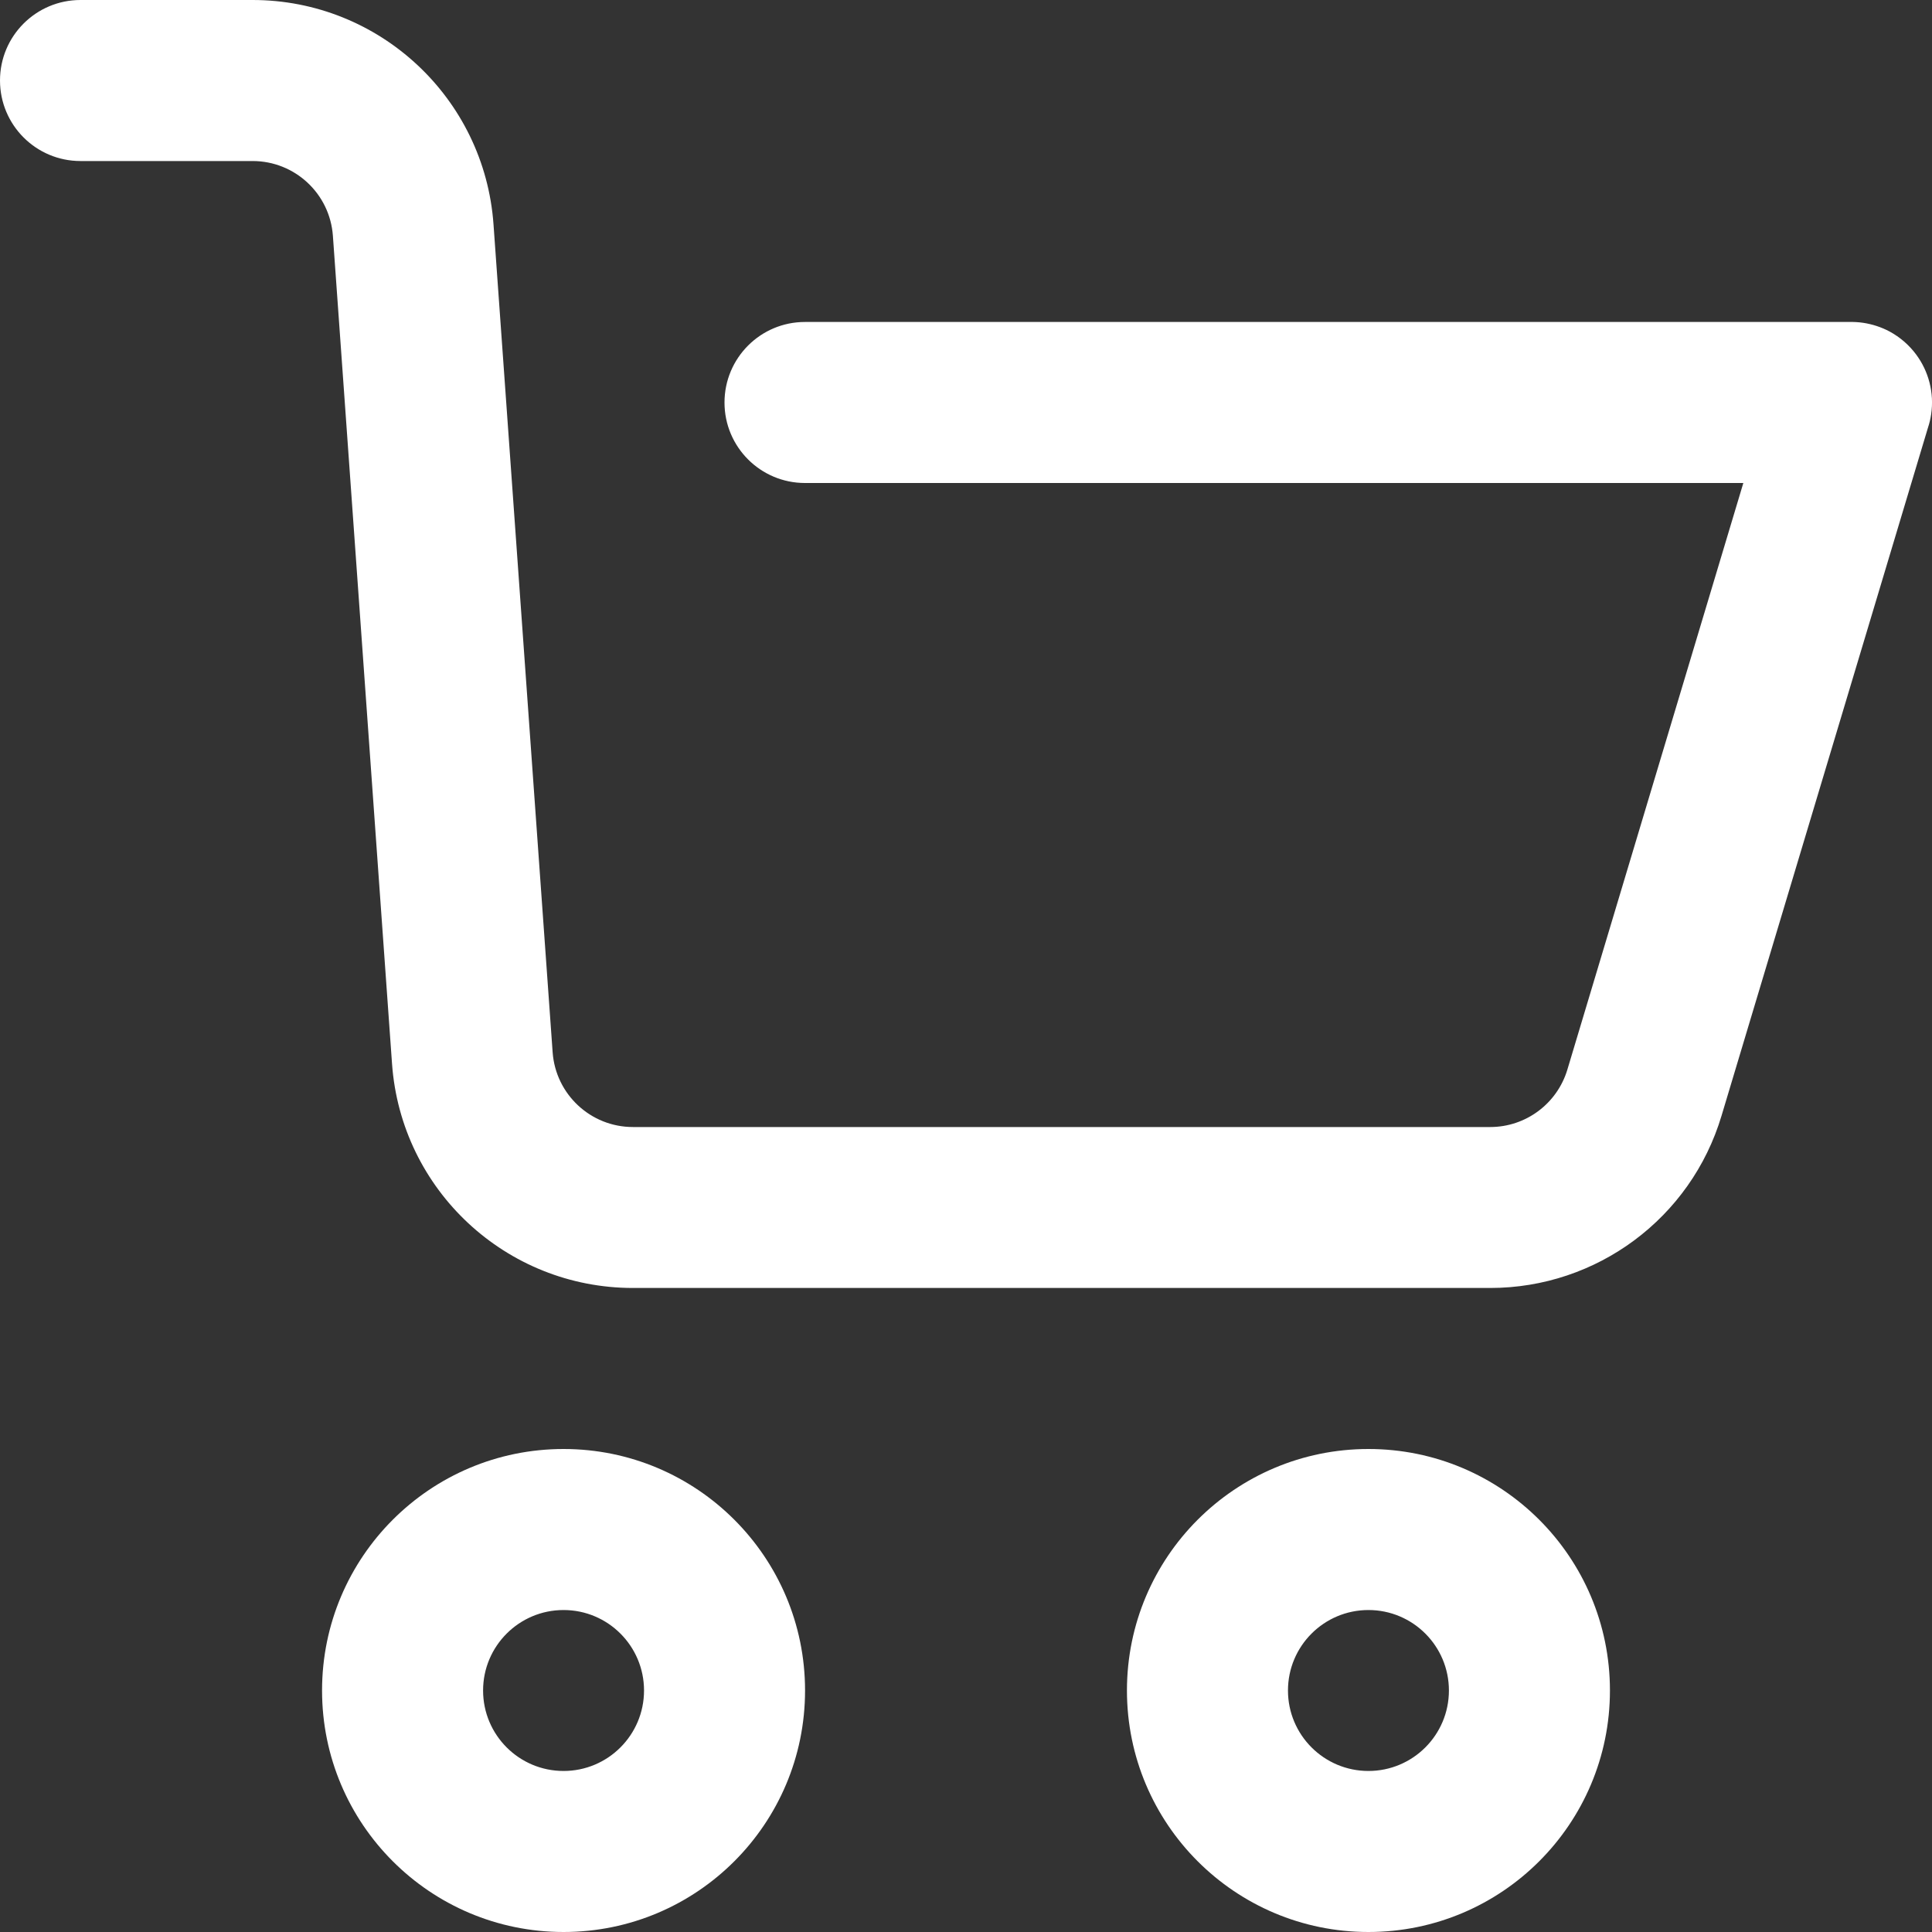
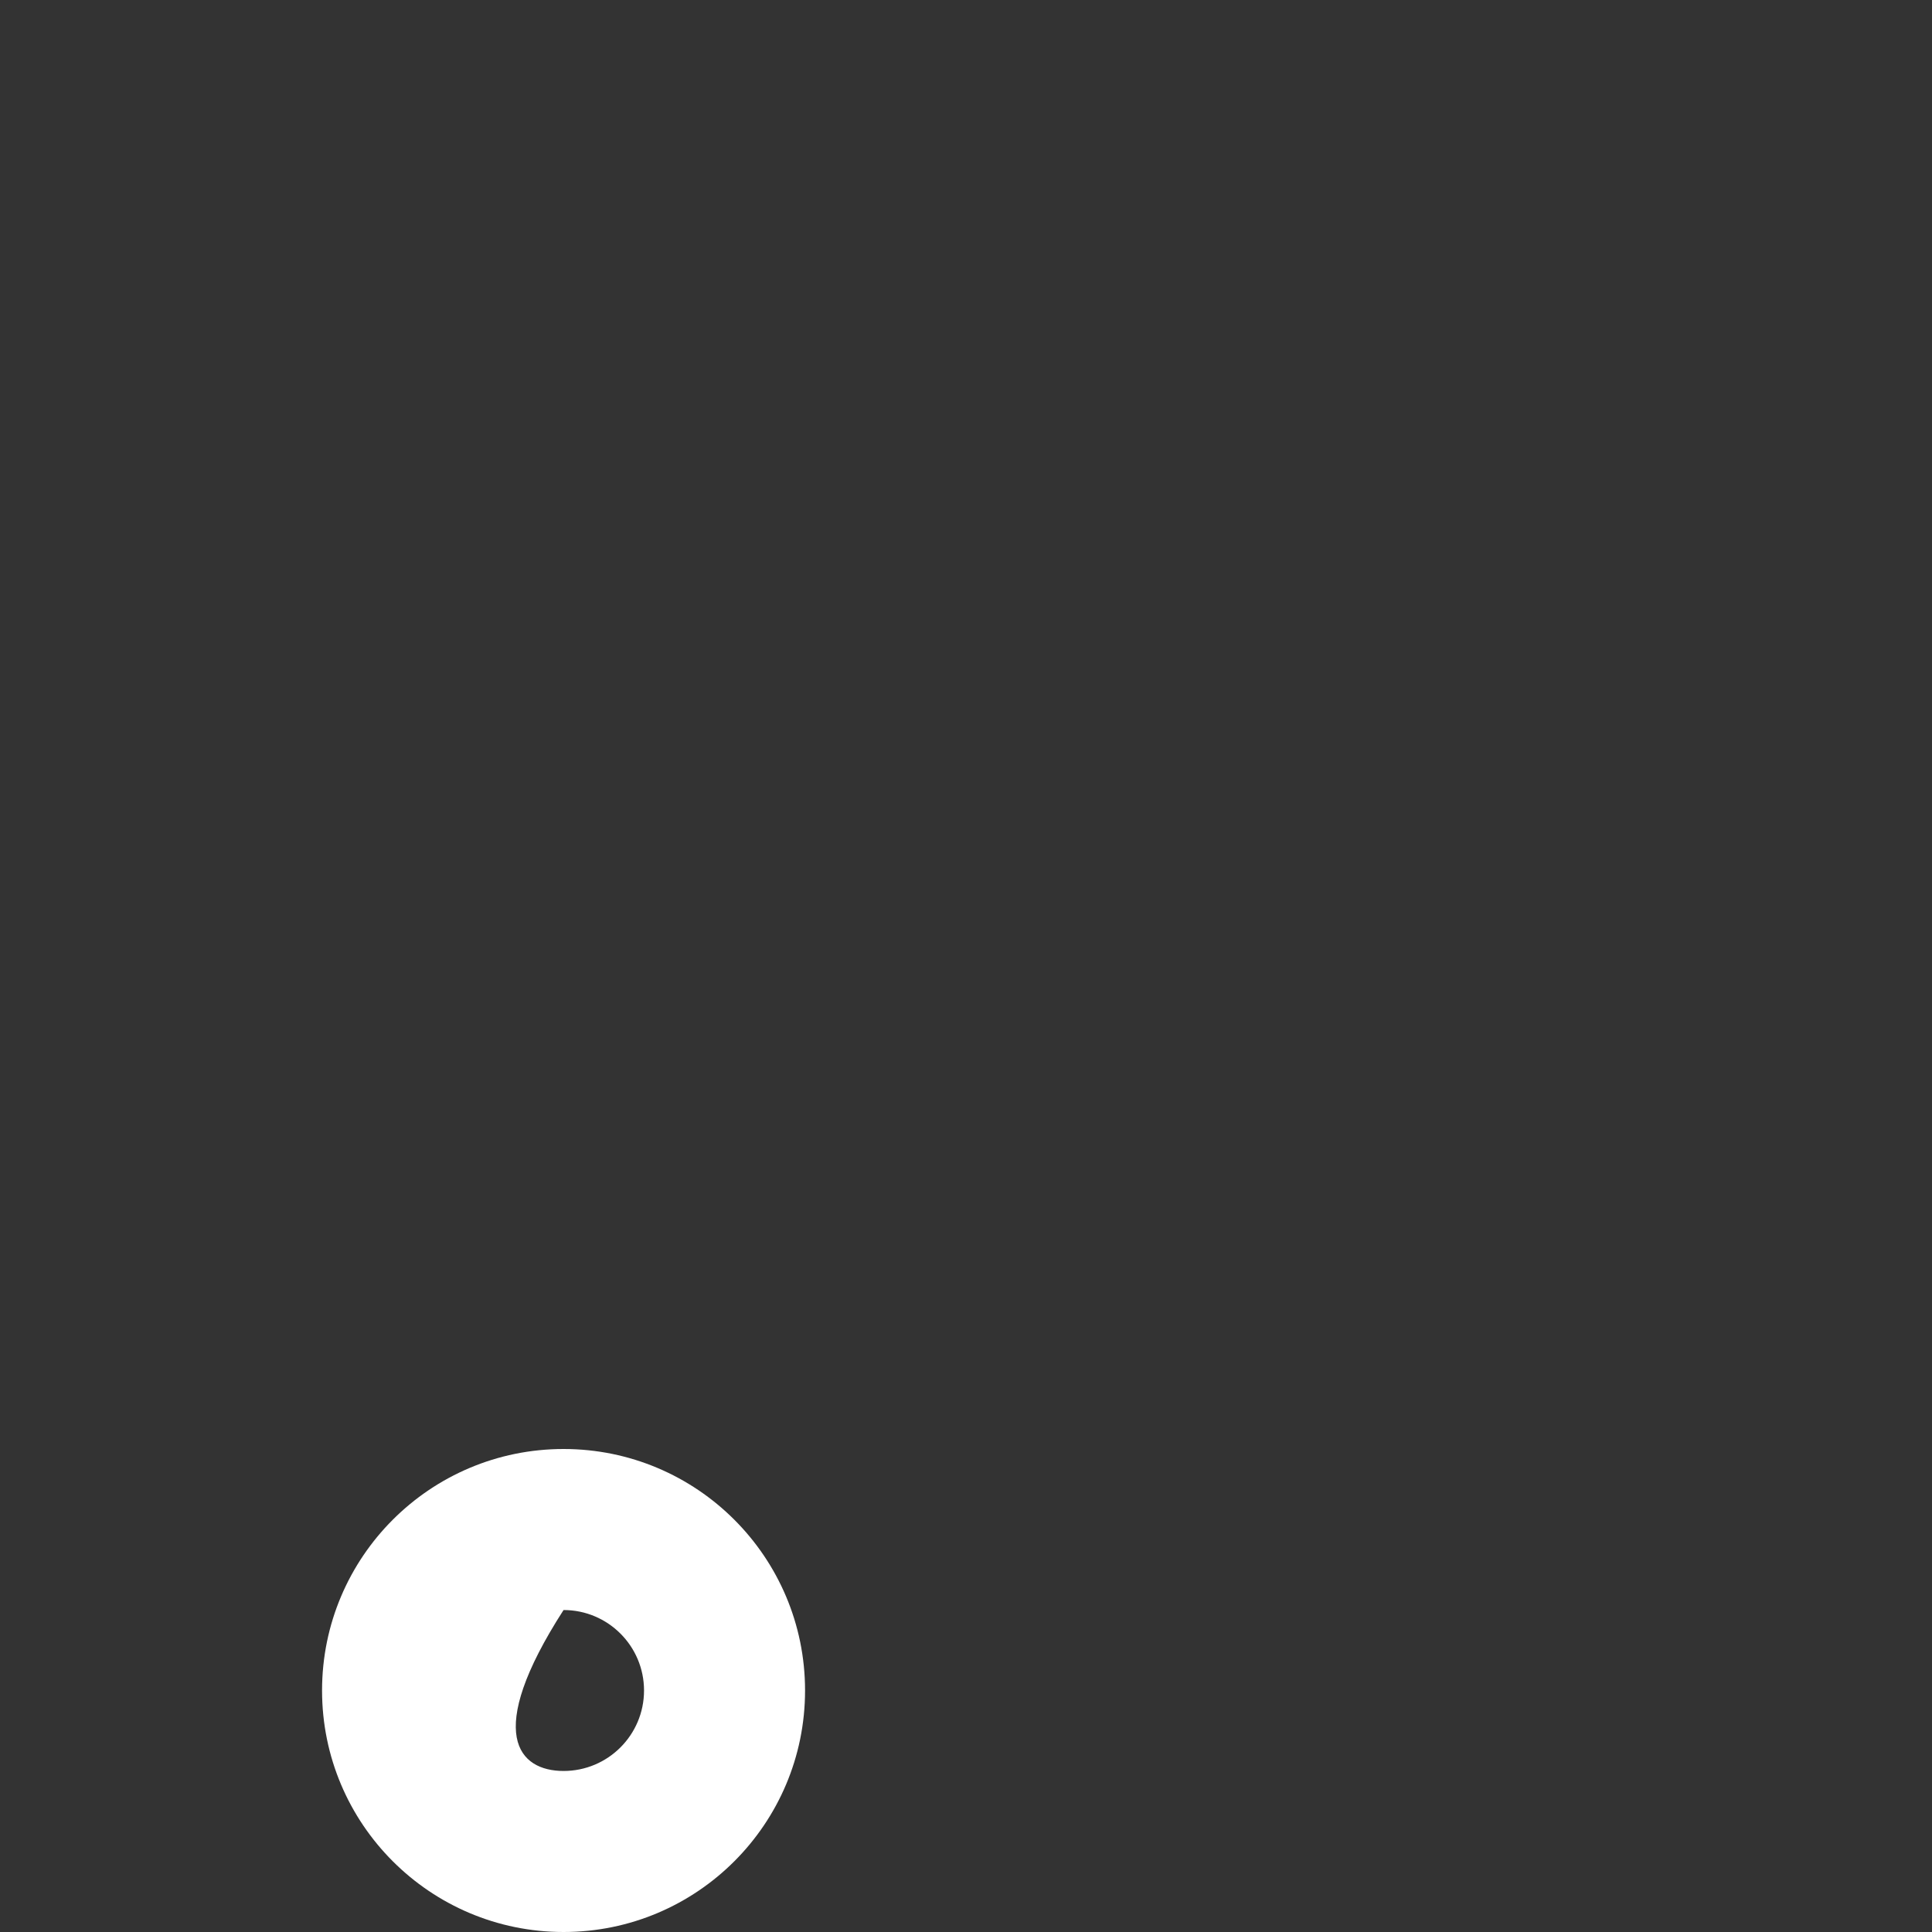
<svg xmlns="http://www.w3.org/2000/svg" width="23" height="23" viewBox="0 0 23 23" fill="none">
  <rect x="0" y="0" width="23" height="23" fill="#333333" stroke="none" />
-   <path fill-rule="evenodd" clip-rule="evenodd" d="M16.291 19.167C15.762 19.167 15.333 19.596 15.333 20.125C15.333 20.654 15.762 21.083 16.291 21.083C16.82 21.083 17.249 20.654 17.249 20.125C17.249 19.596 16.82 19.167 16.291 19.167ZM13.416 20.125C13.416 18.537 14.703 17.25 16.291 17.25C17.879 17.25 19.166 18.537 19.166 20.125C19.166 21.713 17.879 23 16.291 23C14.703 23 13.416 21.713 13.416 20.125Z" fill="white" />
-   <path fill-rule="evenodd" clip-rule="evenodd" d="M6.709 19.167C6.18 19.167 5.751 19.596 5.751 20.125C5.751 20.654 6.18 21.083 6.709 21.083C7.238 21.083 7.667 20.654 7.667 20.125C7.667 19.596 7.238 19.167 6.709 19.167ZM3.834 20.125C3.834 18.537 5.121 17.25 6.709 17.25C8.297 17.25 9.584 18.537 9.584 20.125C9.584 21.713 8.297 23 6.709 23C5.121 23 3.834 21.713 3.834 20.125Z" fill="white" />
-   <path fill-rule="evenodd" clip-rule="evenodd" d="M0.958 0C0.429 0 0 0.429 0 0.958C0 1.488 0.429 1.917 0.958 1.917H3.007C3.51 1.917 3.927 2.305 3.963 2.807L4.667 12.663C4.774 14.168 6.026 15.333 7.535 15.333H17.741C19.01 15.333 20.13 14.501 20.494 13.284L22.953 5.088C22.97 5.038 22.982 4.985 22.99 4.931C23.028 4.674 22.959 4.419 22.811 4.22C22.728 4.108 22.62 4.014 22.494 3.946C22.398 3.895 22.293 3.86 22.181 3.843C22.127 3.835 22.073 3.832 22.019 3.833H9.583C9.054 3.833 8.625 4.262 8.625 4.792C8.625 5.321 9.054 5.75 9.583 5.75H20.754L18.659 12.734C18.537 13.139 18.164 13.417 17.741 13.417H7.535C7.032 13.417 6.615 13.028 6.579 12.527L5.875 2.67C5.767 1.166 4.515 0 3.007 0H0.958Z" fill="white" />
+   <path fill-rule="evenodd" clip-rule="evenodd" d="M6.709 19.167C5.751 20.654 6.18 21.083 6.709 21.083C7.238 21.083 7.667 20.654 7.667 20.125C7.667 19.596 7.238 19.167 6.709 19.167ZM3.834 20.125C3.834 18.537 5.121 17.25 6.709 17.25C8.297 17.25 9.584 18.537 9.584 20.125C9.584 21.713 8.297 23 6.709 23C5.121 23 3.834 21.713 3.834 20.125Z" fill="white" />
</svg>